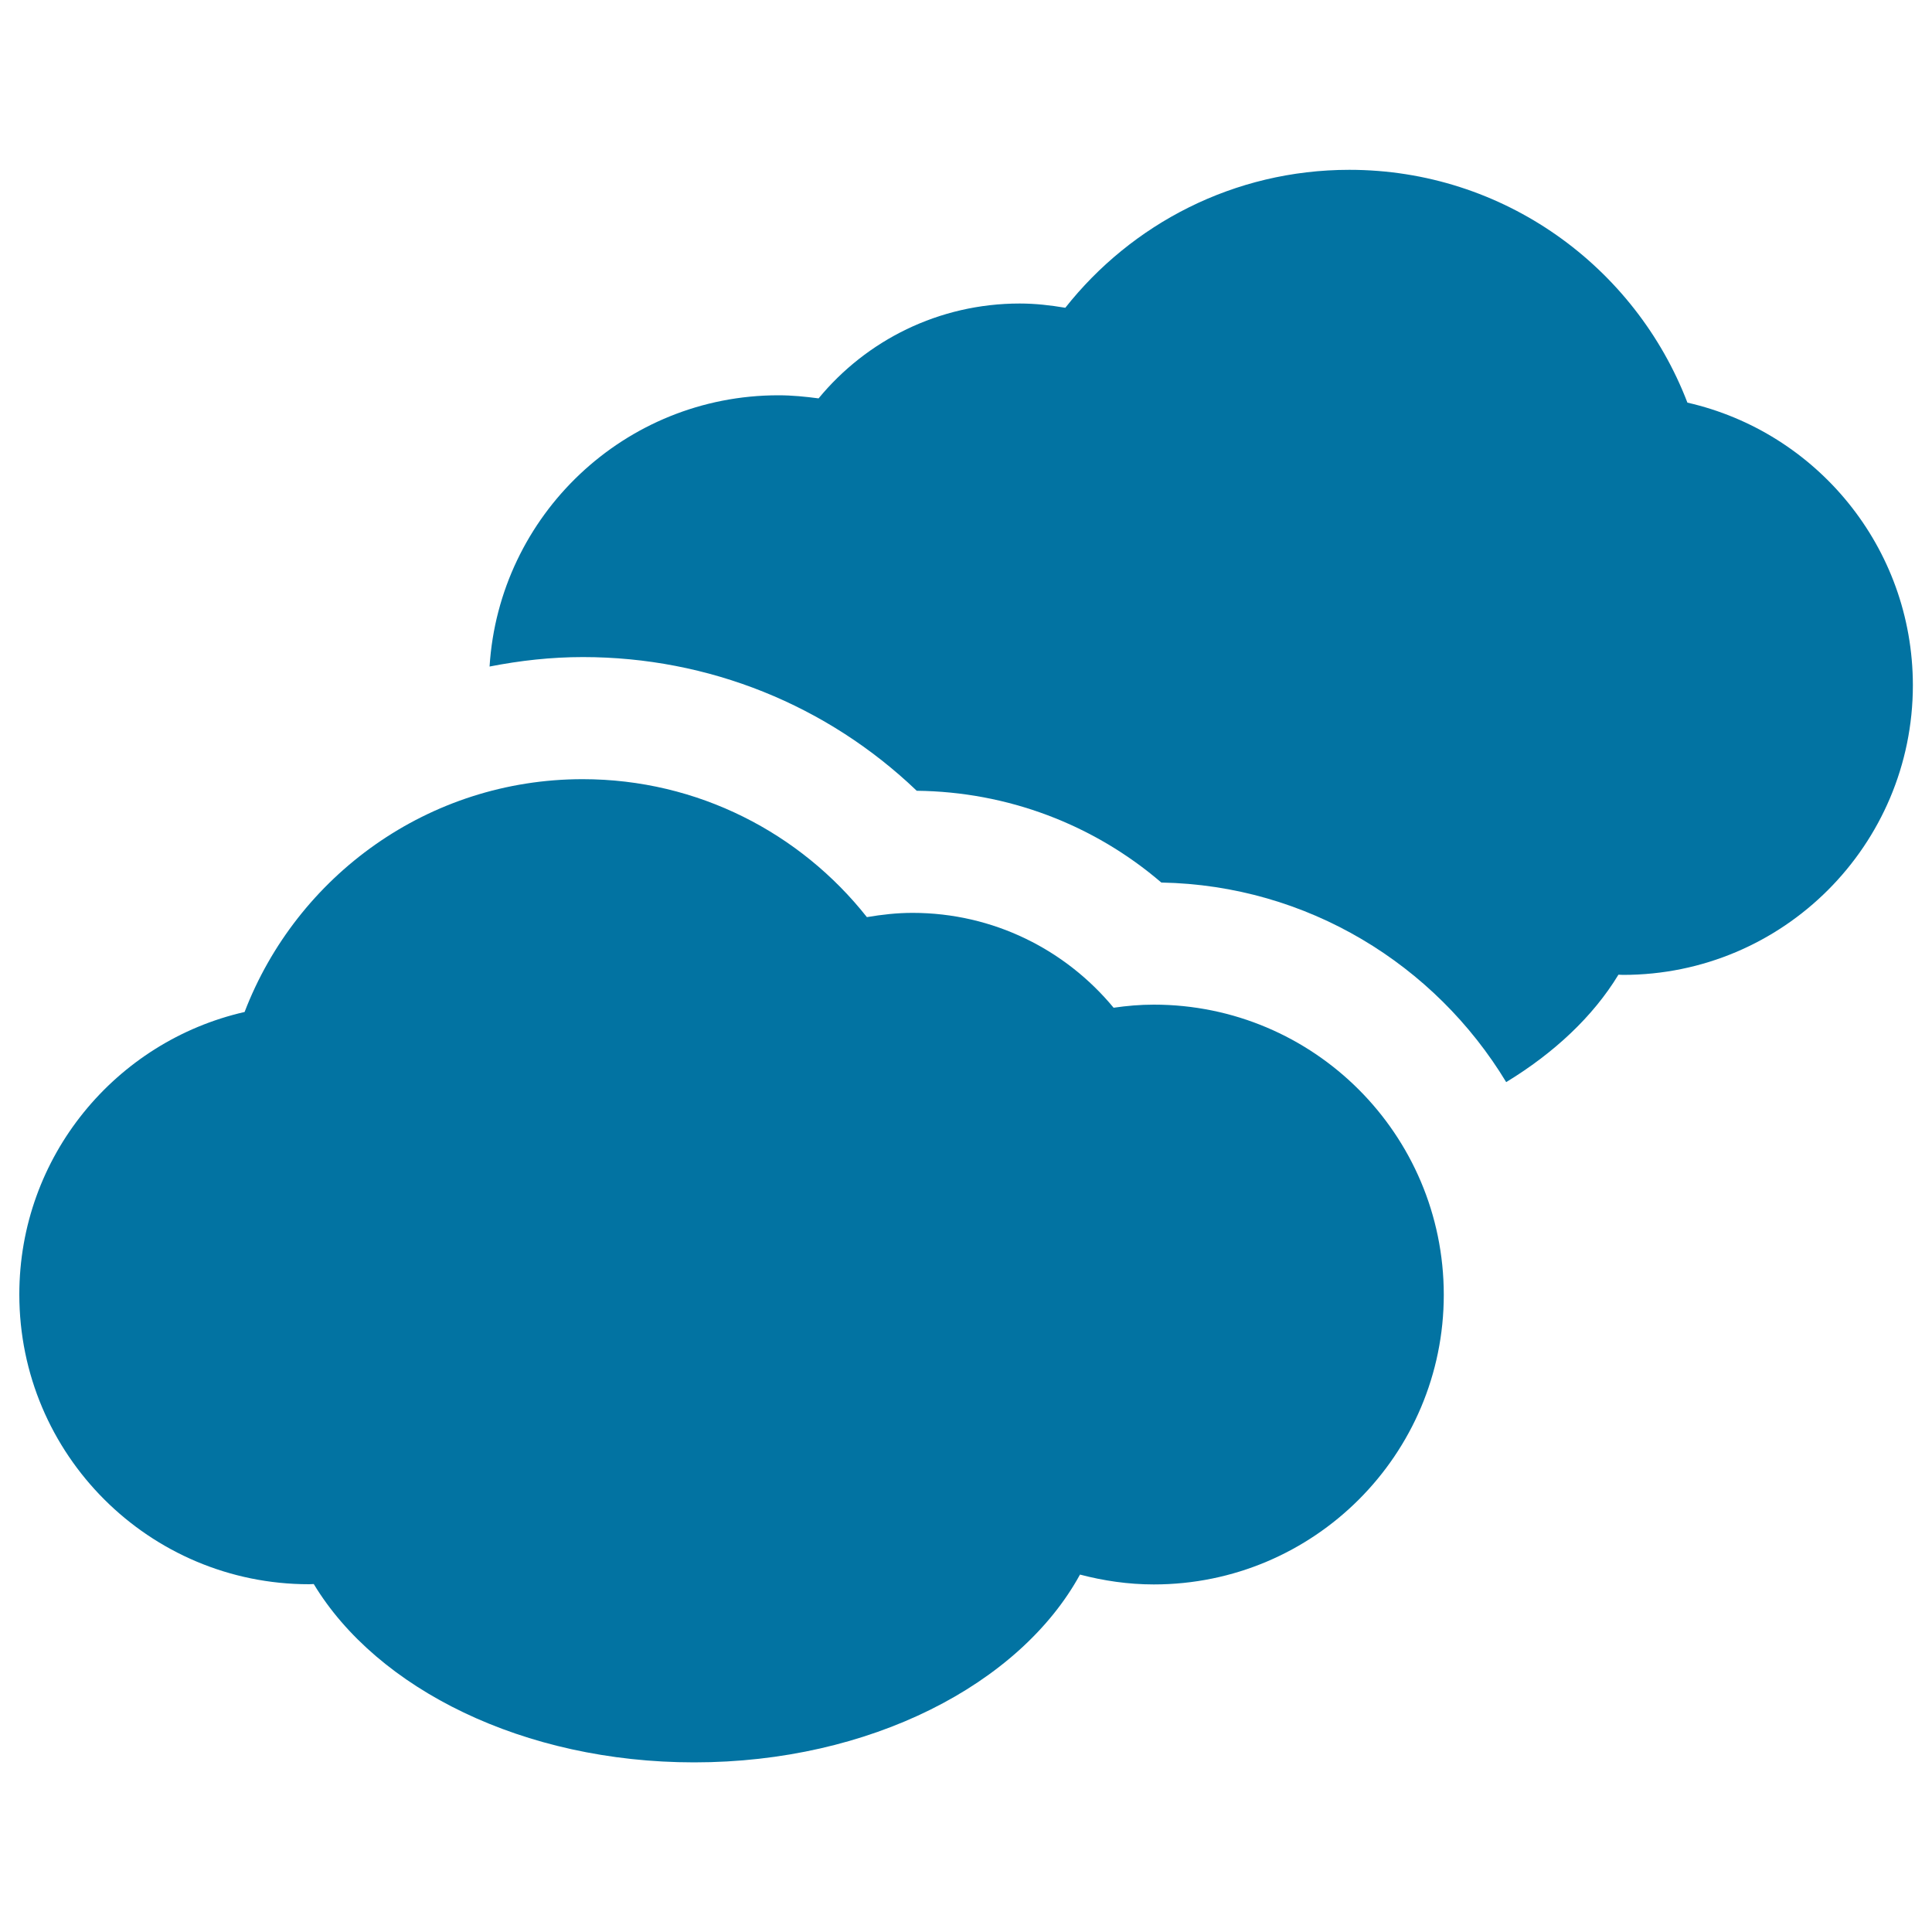
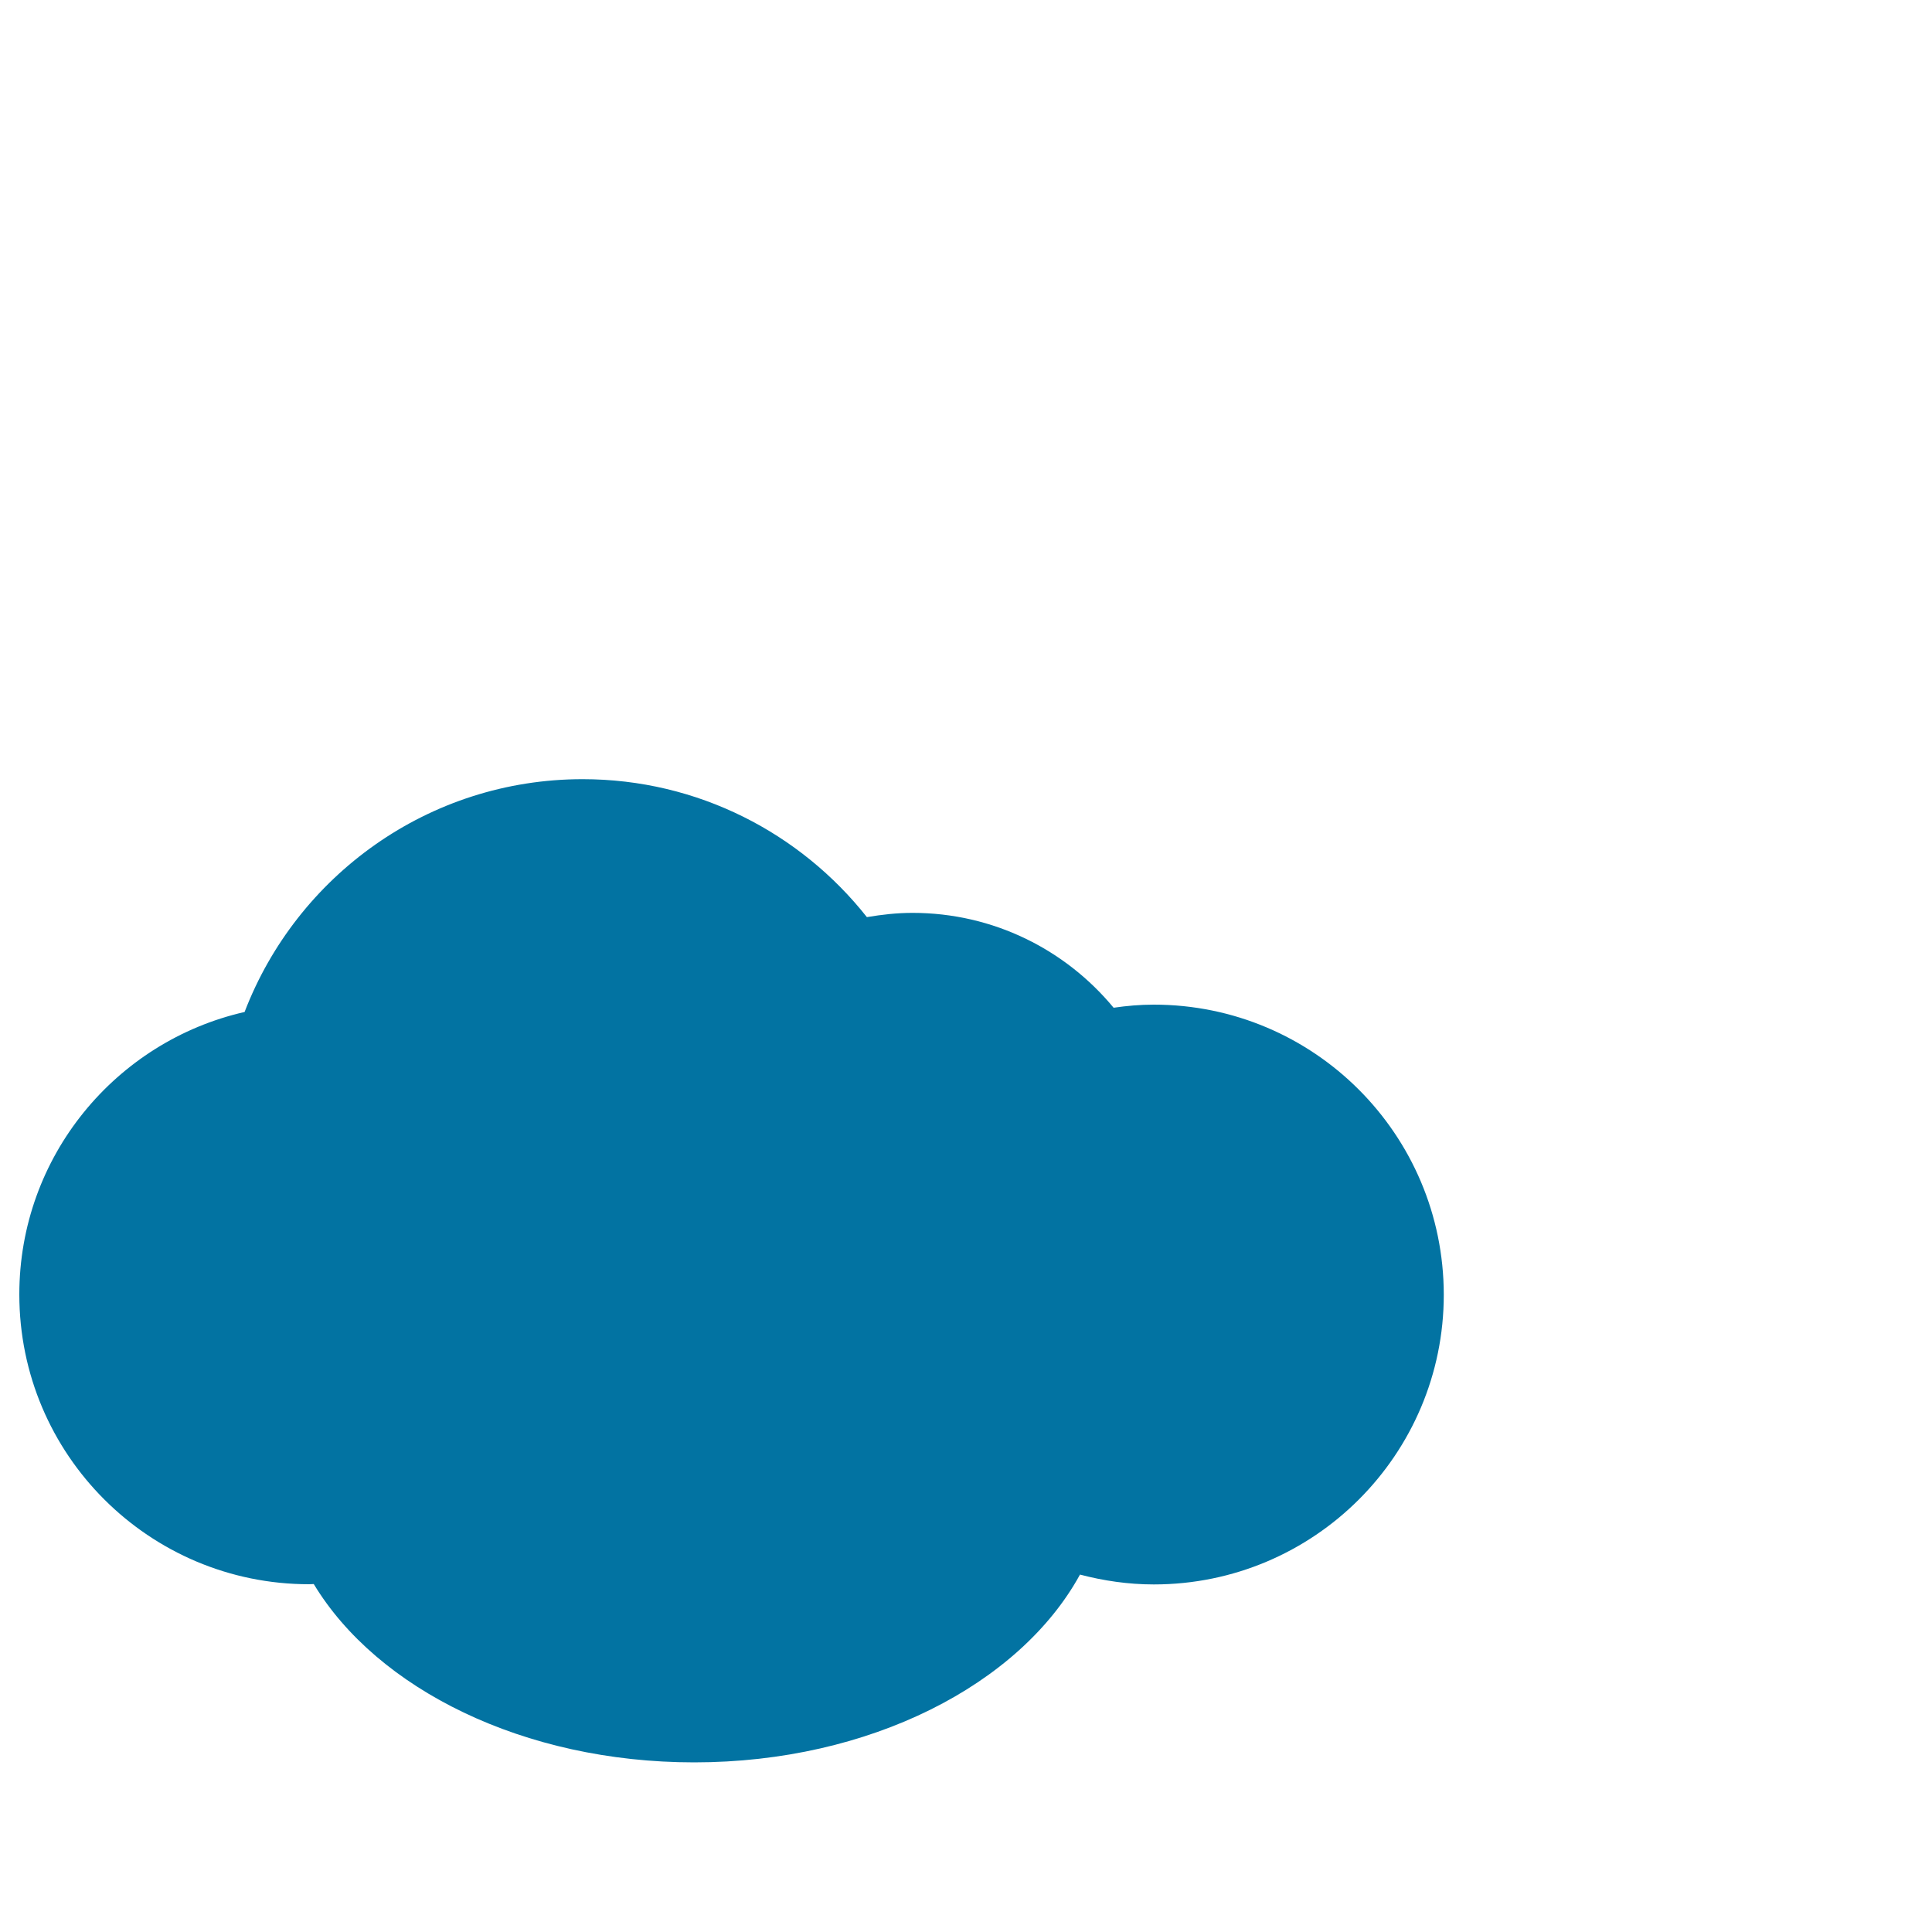
<svg xmlns="http://www.w3.org/2000/svg" viewBox="0 0 1000 1000" style="fill:#0273a2">
  <title>Pair Of Clouds SVG icon</title>
  <g>
    <g>
      <g>
-         <path d="M873.4,208.4c-27-70.4-95.1-120.5-175-120.5c-59.7,0-112.7,28-147,71.4c-7.7-1.3-15.5-2.2-23.6-2.2c-41.9,0-79.4,19.1-104.1,49.1c-6.8-0.9-13.7-1.6-20.8-1.6c-79.6,0-144.6,62.1-149.5,140.4c15.8-3.1,31.9-4.9,48.3-4.9c65.2,0,126.5,24.9,172.8,69.2c46.9,0.5,91.5,17.4,126.6,47.5c75.7,1.4,141.7,42.5,178.5,103.3c24.8-15.1,45-34,58.1-55.6c0.8,0,1.6,0.1,2.4,0.1c82.9,0,150-67.2,150-150C990,283.2,940.2,223.6,873.4,208.4z" />
        <path d="M597.2,520c-7.1,0-13.9,0.6-20.8,1.6c-24.8-30-62.2-49.1-104.1-49.1c-8.1,0-15.9,0.9-23.6,2.2c-34.3-43.4-87.4-71.4-147.1-71.4c-79.9,0-148,50.1-175,120.5C59.9,539,10,598.6,10,670c0,82.9,67.2,150,150,150c0.8,0,1.6-0.1,2.4-0.1c32.8,54.3,108.6,92.3,196.9,92.3c91,0,168.6-40.4,199.7-97.2c12.2,3.2,25,5.1,38.2,5.1c82.9,0,150.1-67.2,150.1-150C747.2,587.1,680,520,597.2,520z" />
      </g>
    </g>
  </g>
</svg>